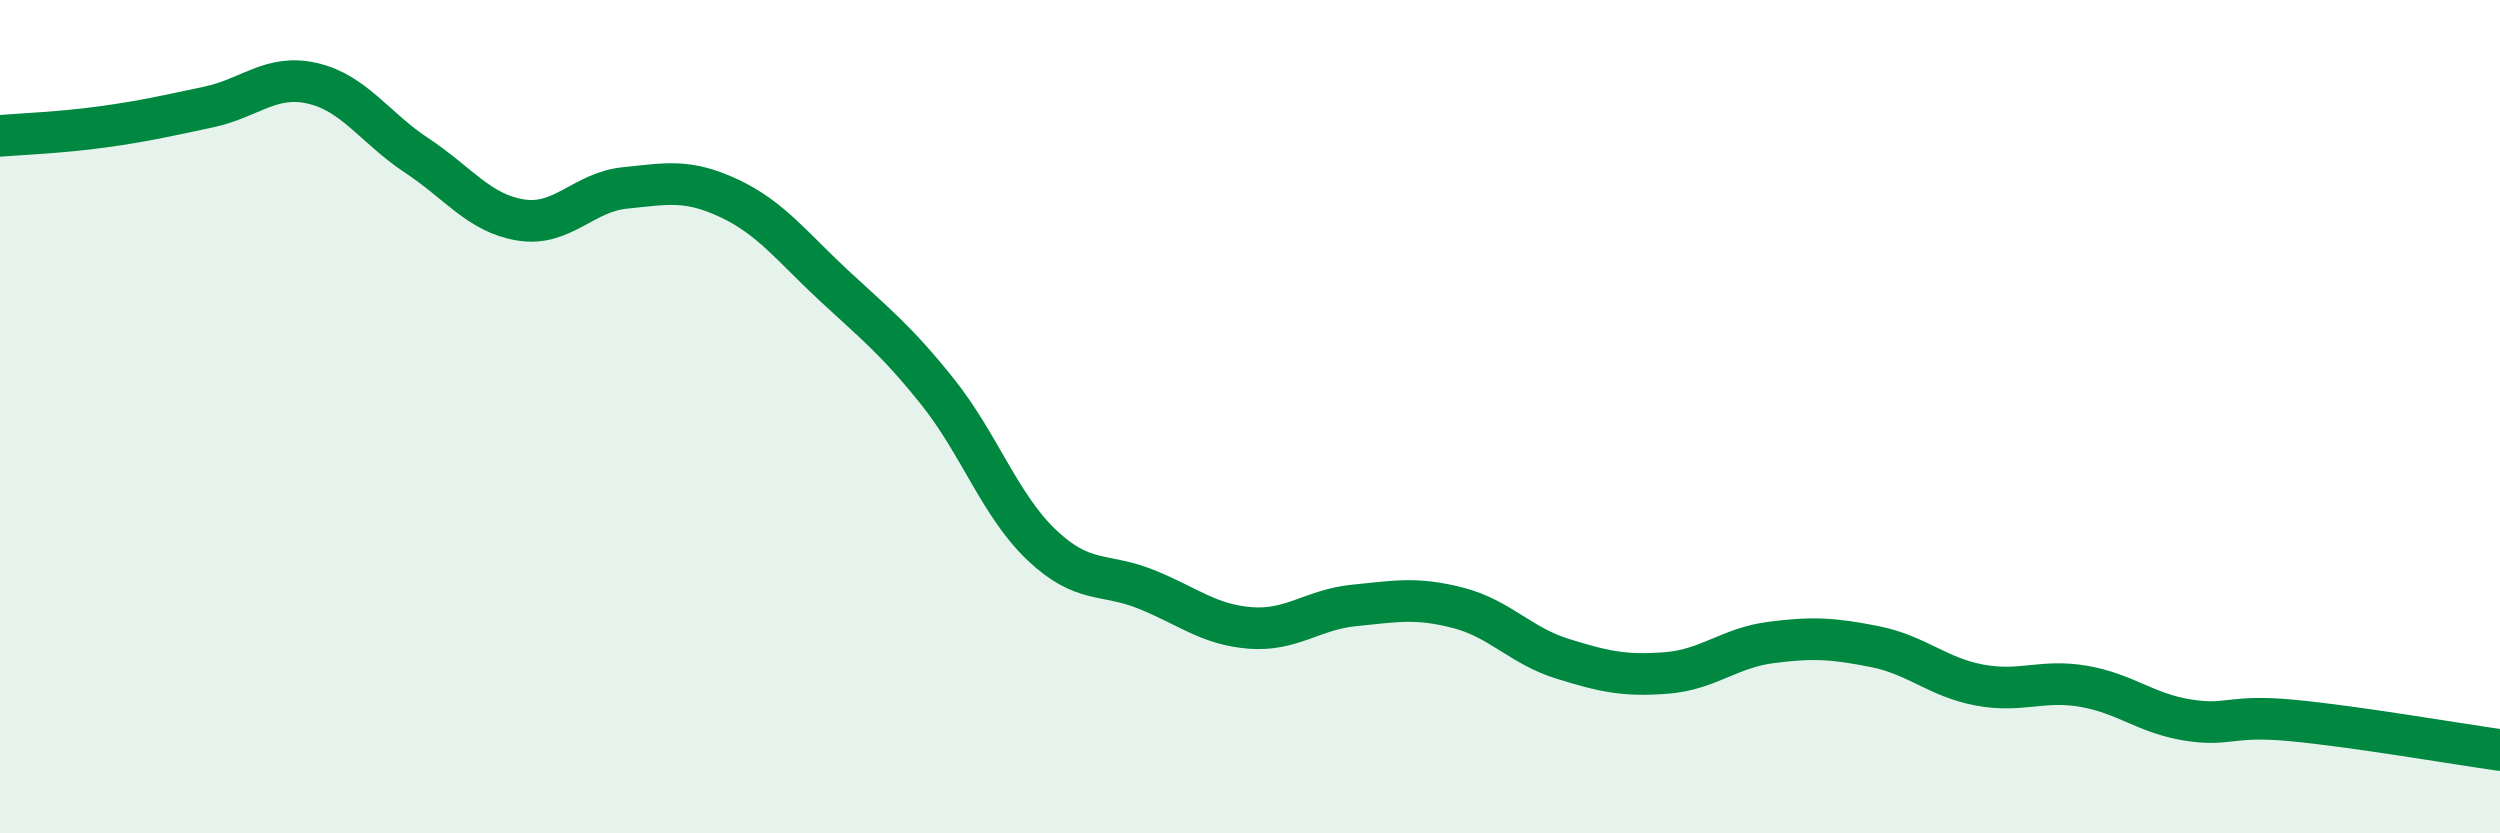
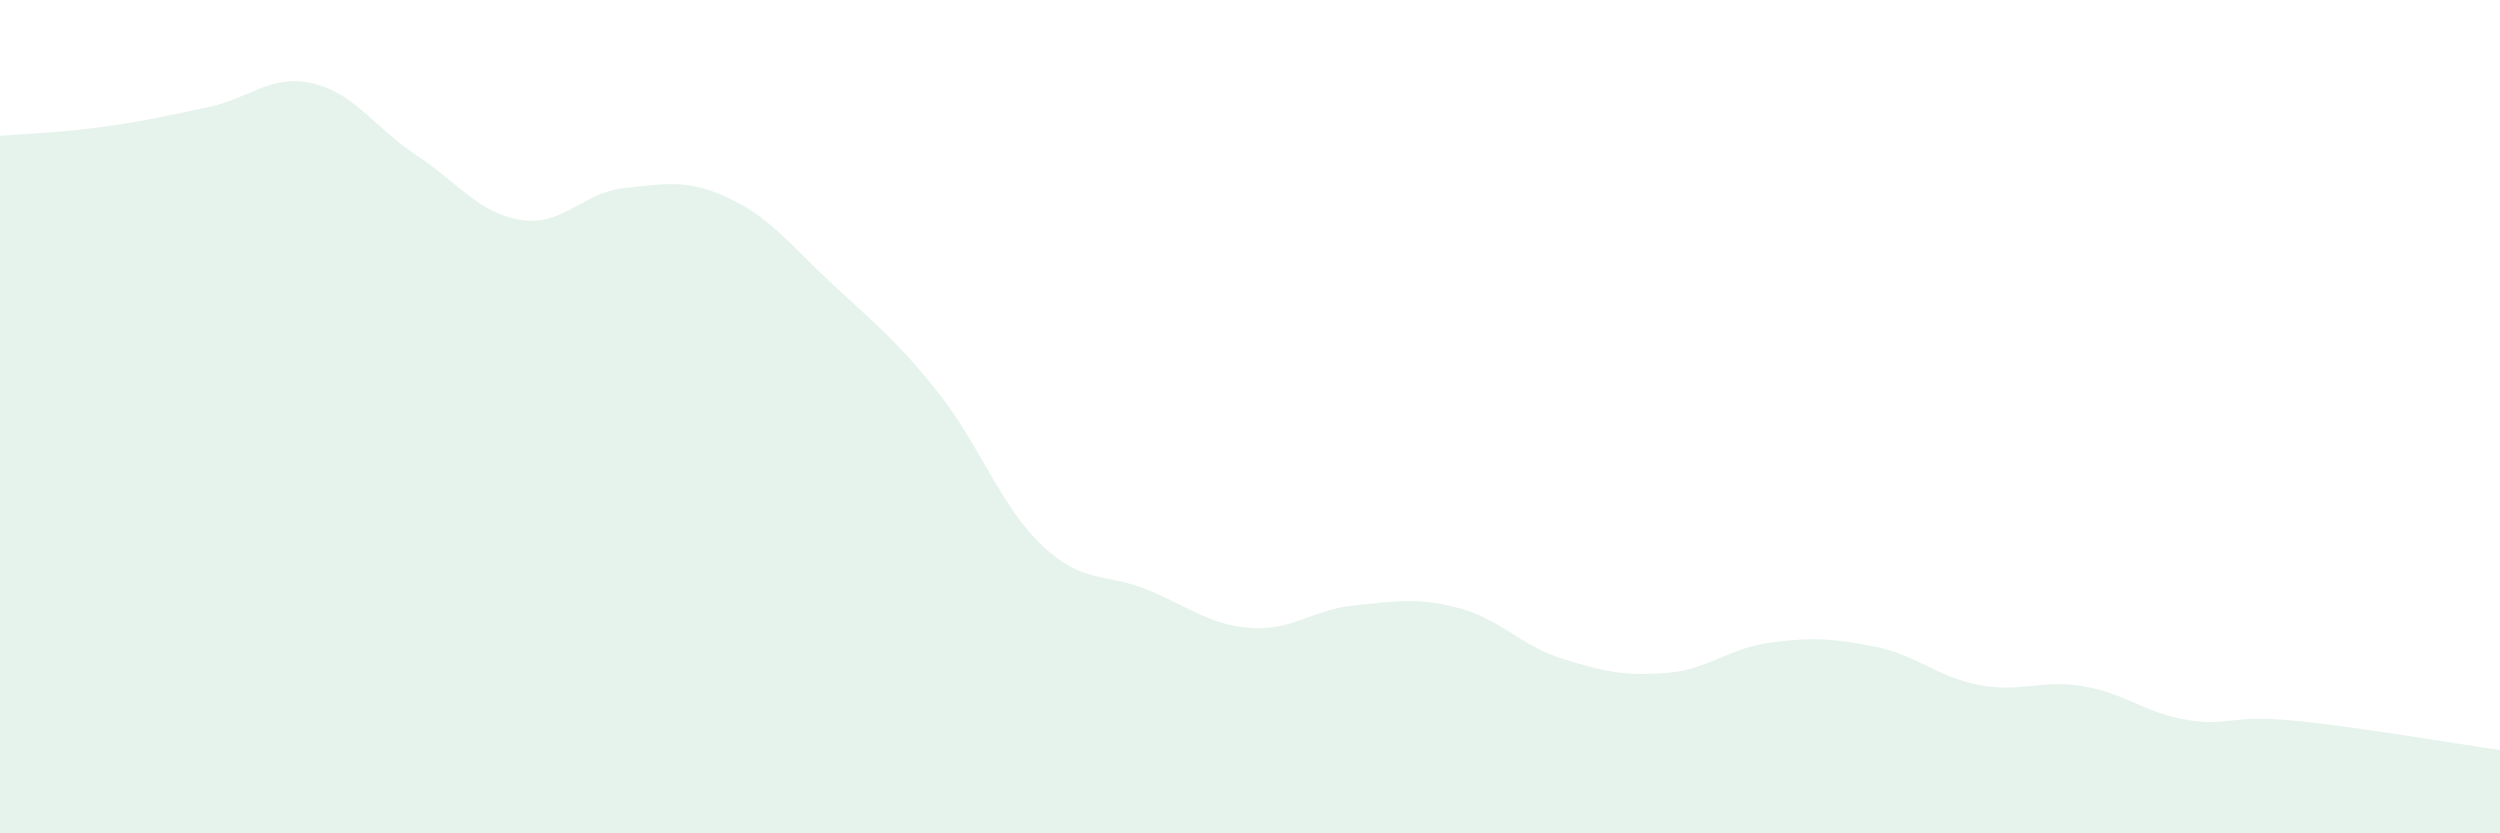
<svg xmlns="http://www.w3.org/2000/svg" width="60" height="20" viewBox="0 0 60 20">
  <path d="M 0,3.26 C 0.5,3.22 1.5,3.18 2.5,3.04 C 3.5,2.9 4,2.78 5,2.57 C 6,2.36 6.5,1.77 7.5,2 C 8.5,2.23 9,3.07 10,3.73 C 11,4.39 11.5,5.12 12.5,5.28 C 13.5,5.44 14,4.61 15,4.51 C 16,4.41 16.5,4.29 17.5,4.76 C 18.5,5.23 19,5.91 20,6.84 C 21,7.77 21.5,8.15 22.5,9.4 C 23.5,10.65 24,12.13 25,13.08 C 26,14.03 26.5,13.74 27.5,14.14 C 28.5,14.54 29,14.99 30,15.07 C 31,15.15 31.5,14.63 32.5,14.53 C 33.5,14.43 34,14.33 35,14.59 C 36,14.85 36.5,15.5 37.5,15.81 C 38.5,16.12 39,16.23 40,16.15 C 41,16.07 41.5,15.55 42.5,15.42 C 43.5,15.29 44,15.32 45,15.52 C 46,15.72 46.5,16.25 47.5,16.44 C 48.5,16.63 49,16.3 50,16.47 C 51,16.64 51.5,17.12 52.5,17.28 C 53.5,17.44 53.5,17.15 55,17.29 C 56.5,17.43 59,17.86 60,18L60 20L0 20Z" fill="#008740" opacity="0.1" stroke-linecap="round" stroke-linejoin="round" />
-   <path d="M 0,3.26 C 0.5,3.22 1.5,3.18 2.5,3.04 C 3.5,2.9 4,2.78 5,2.57 C 6,2.36 6.5,1.77 7.5,2 C 8.5,2.23 9,3.07 10,3.73 C 11,4.39 11.5,5.12 12.5,5.28 C 13.5,5.44 14,4.61 15,4.51 C 16,4.41 16.5,4.29 17.5,4.76 C 18.5,5.23 19,5.91 20,6.84 C 21,7.77 21.5,8.15 22.5,9.4 C 23.5,10.65 24,12.13 25,13.08 C 26,14.03 26.5,13.74 27.5,14.14 C 28.5,14.54 29,14.99 30,15.07 C 31,15.15 31.5,14.63 32.5,14.53 C 33.5,14.43 34,14.33 35,14.59 C 36,14.85 36.5,15.5 37.5,15.81 C 38.5,16.12 39,16.23 40,16.15 C 41,16.07 41.5,15.55 42.5,15.42 C 43.5,15.29 44,15.32 45,15.52 C 46,15.72 46.5,16.25 47.5,16.44 C 48.5,16.63 49,16.3 50,16.47 C 51,16.64 51.5,17.12 52.5,17.28 C 53.5,17.44 53.5,17.15 55,17.29 C 56.5,17.43 59,17.86 60,18" stroke="#008740" stroke-width="1" fill="none" stroke-linecap="round" stroke-linejoin="round" />
</svg>